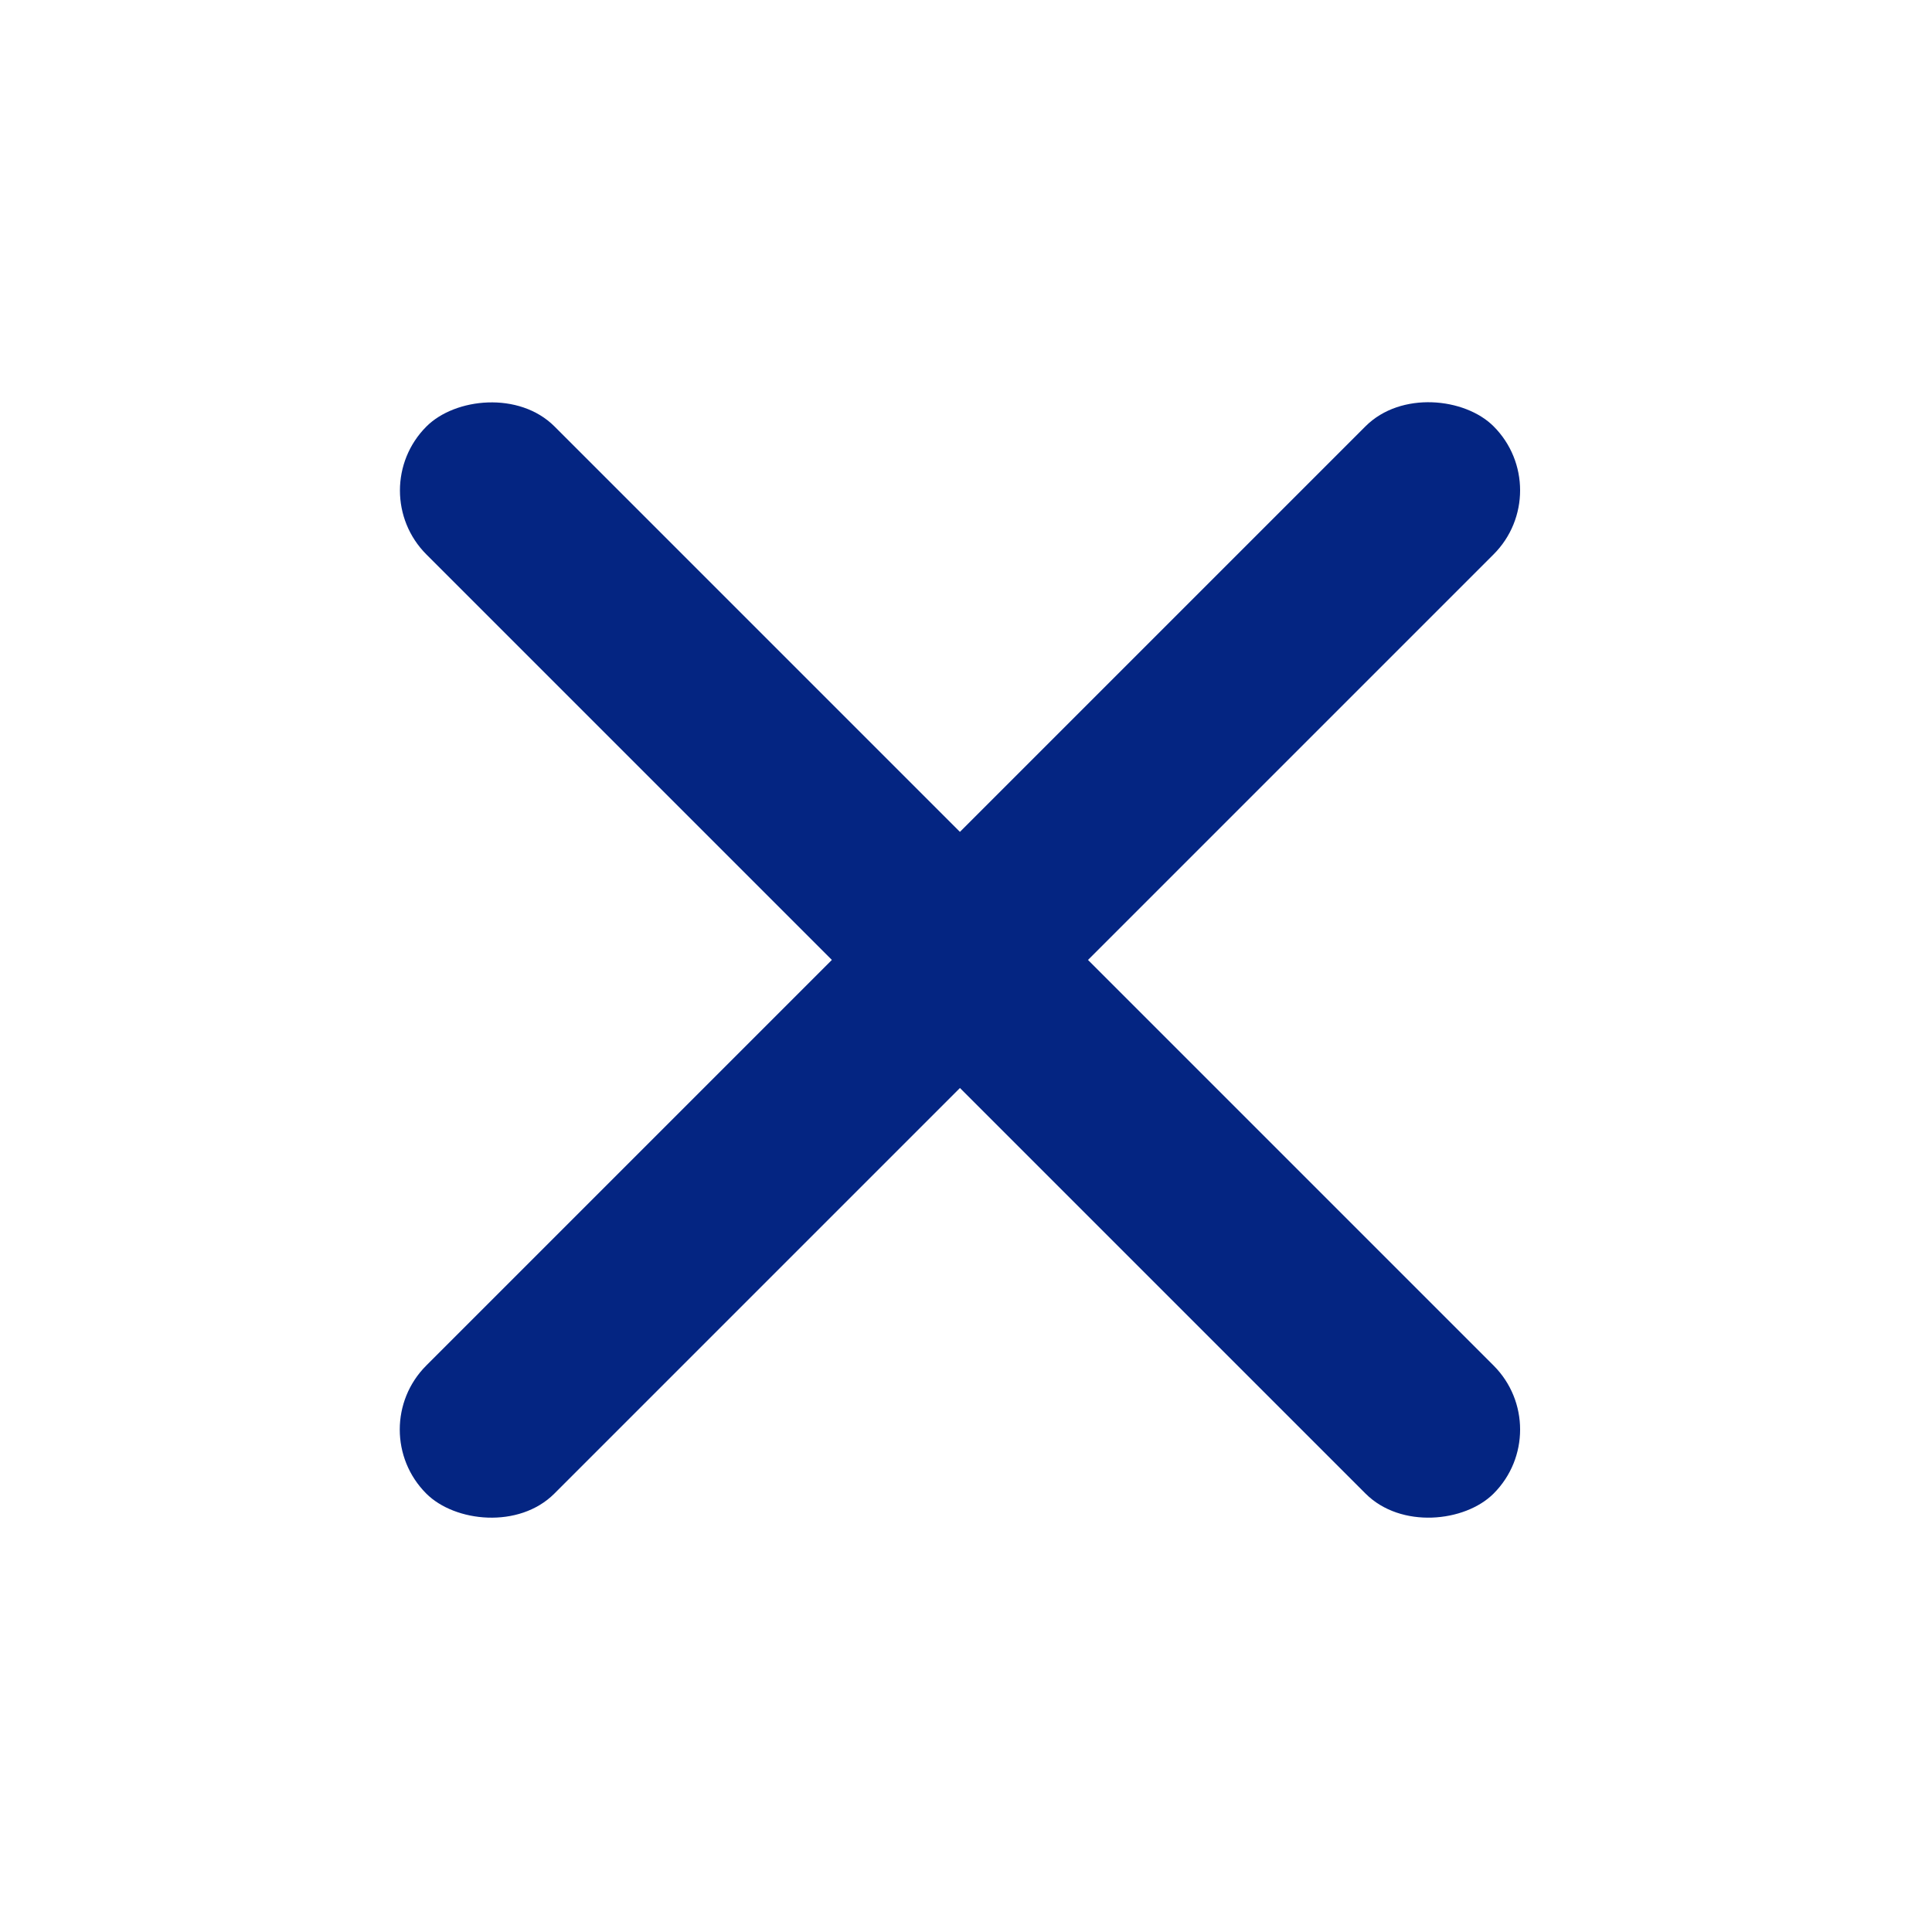
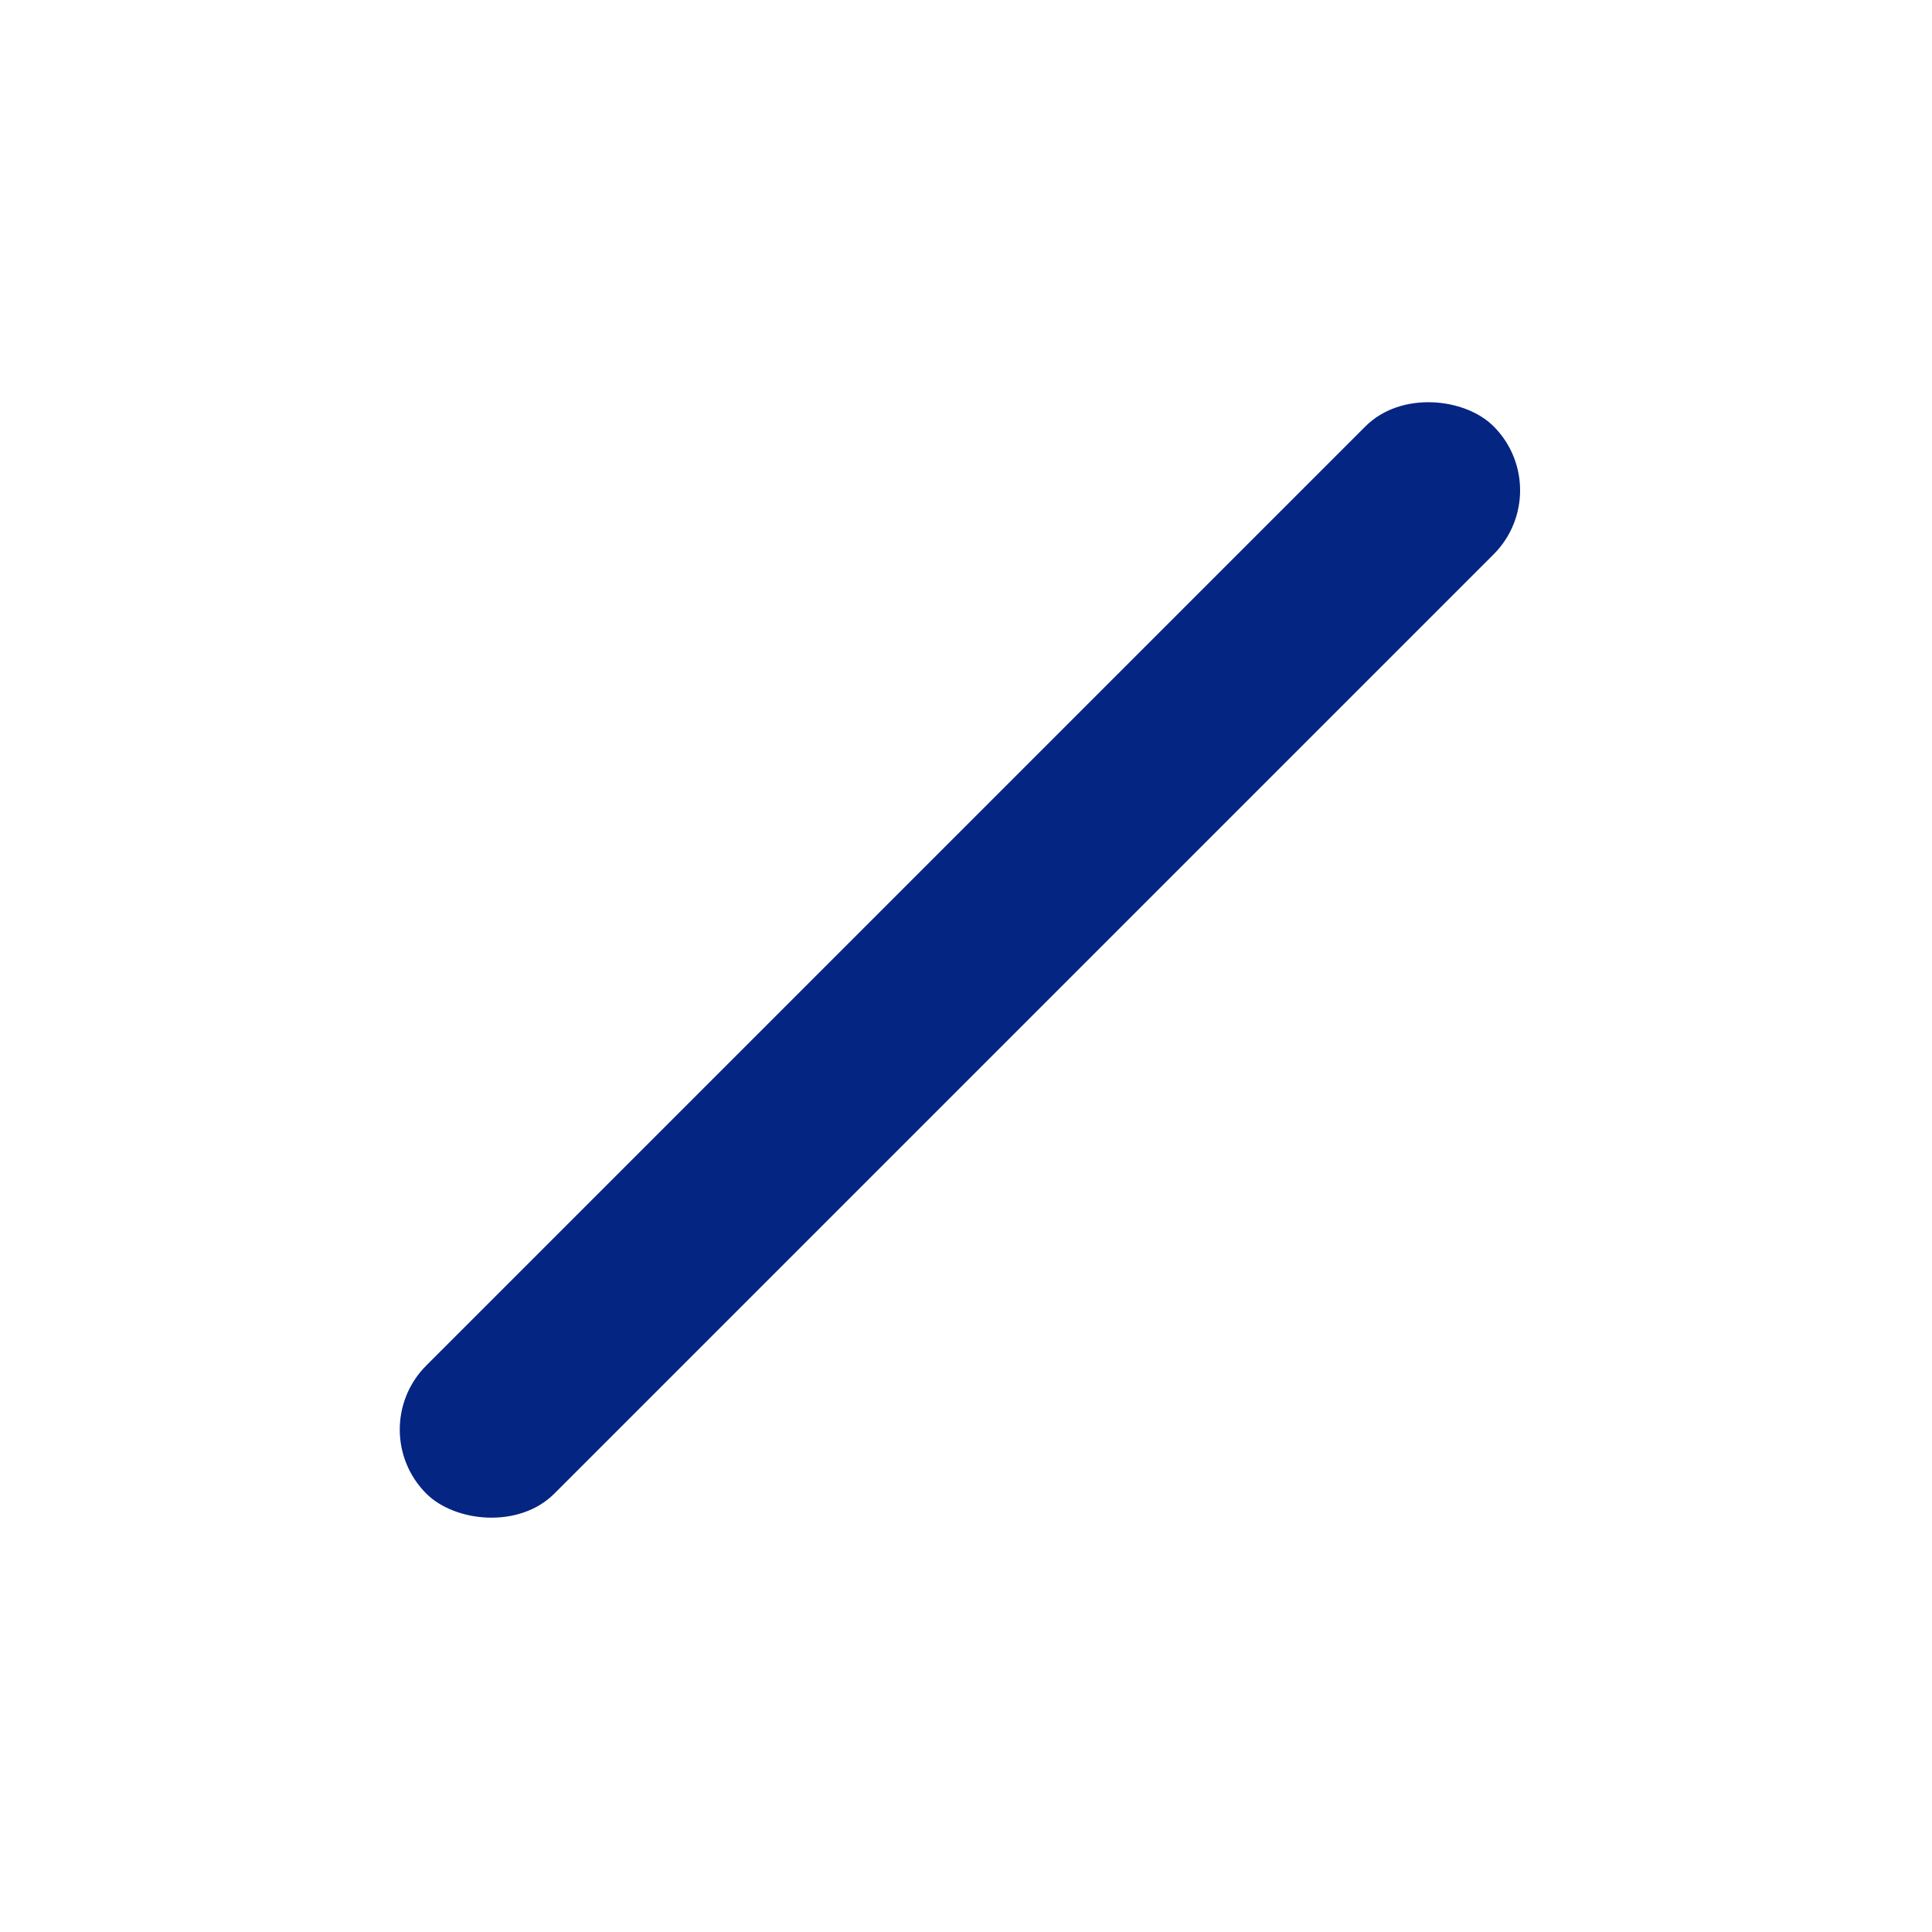
<svg xmlns="http://www.w3.org/2000/svg" width="32" height="32" viewBox="0 0 32 32" fill="none">
-   <rect width="25" height="3" rx="1.5" transform="matrix(-0.707 -0.707 -0.707 0.707 25.799 23.678)" fill="#042582" />
  <rect x="6" y="23.678" width="25" height="3" rx="1.5" transform="rotate(-45 6 23.678)" fill="#042582" />
</svg>